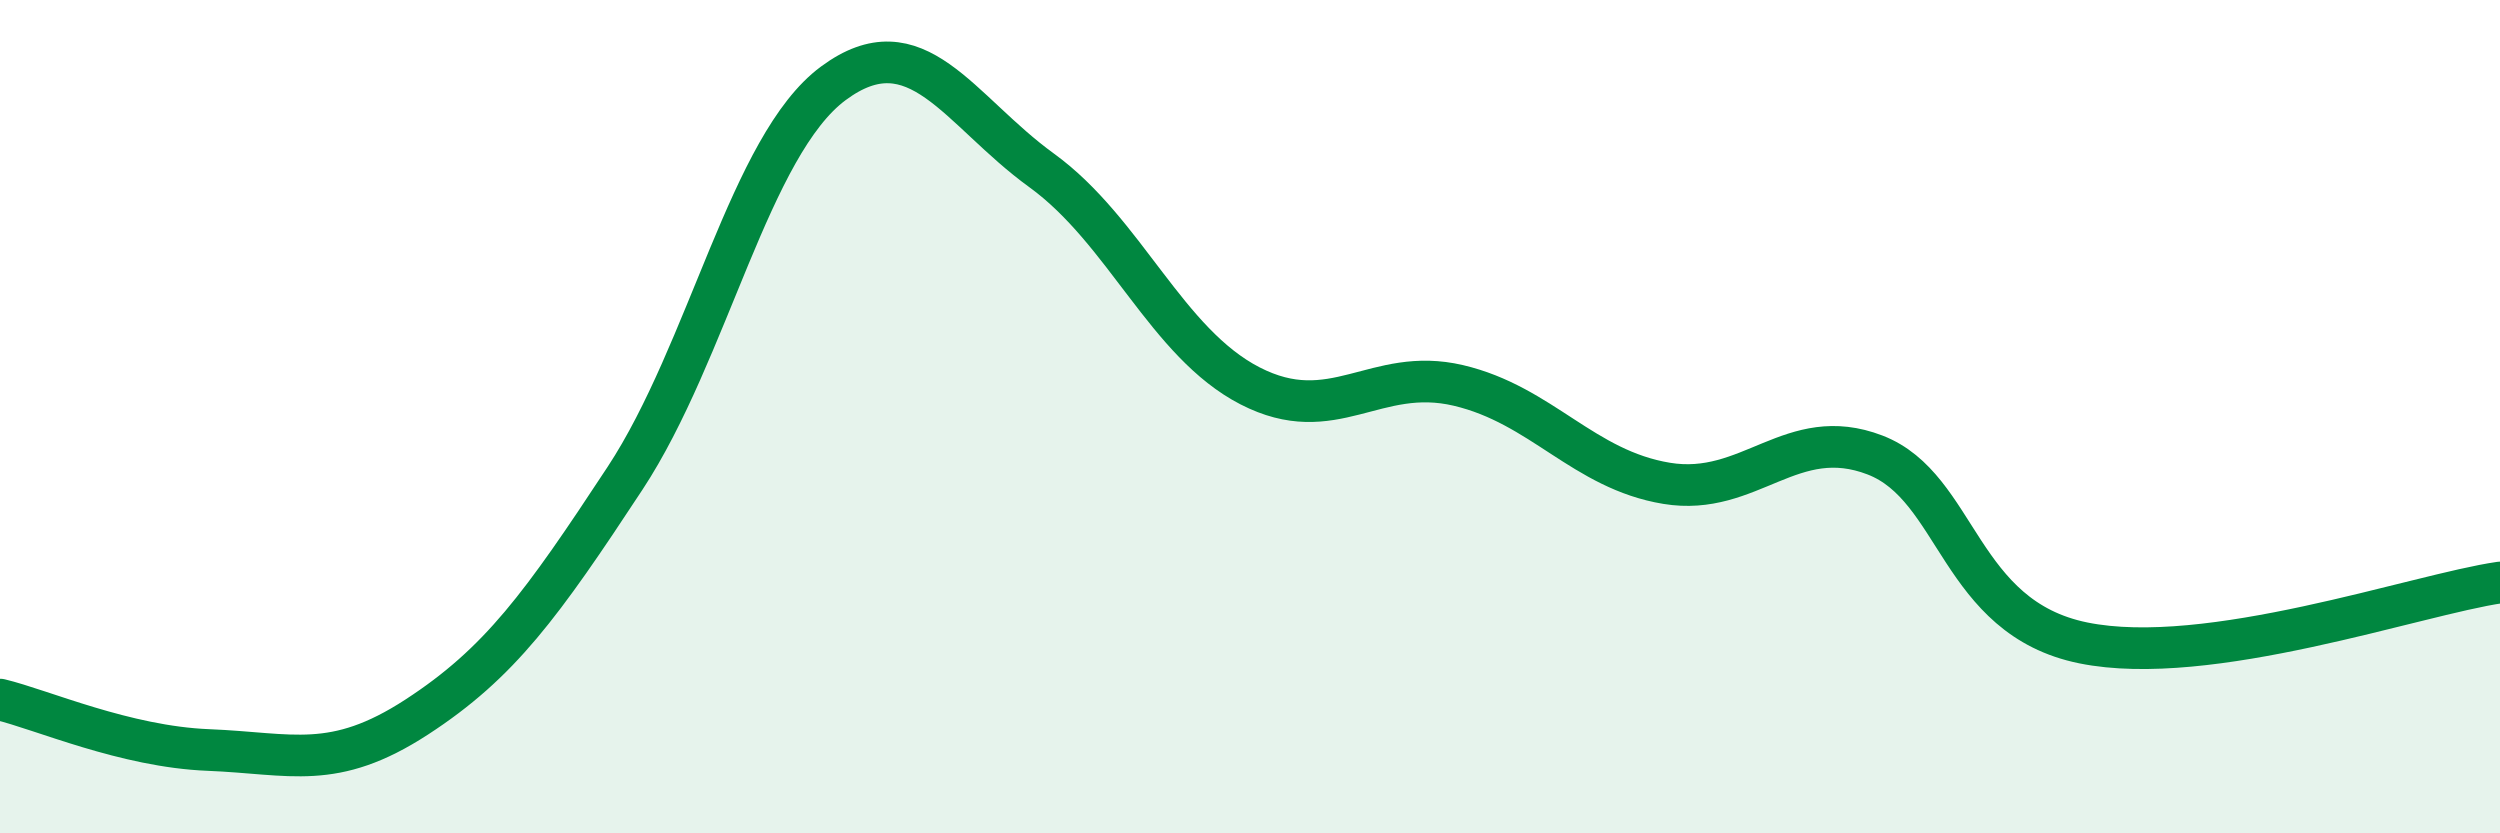
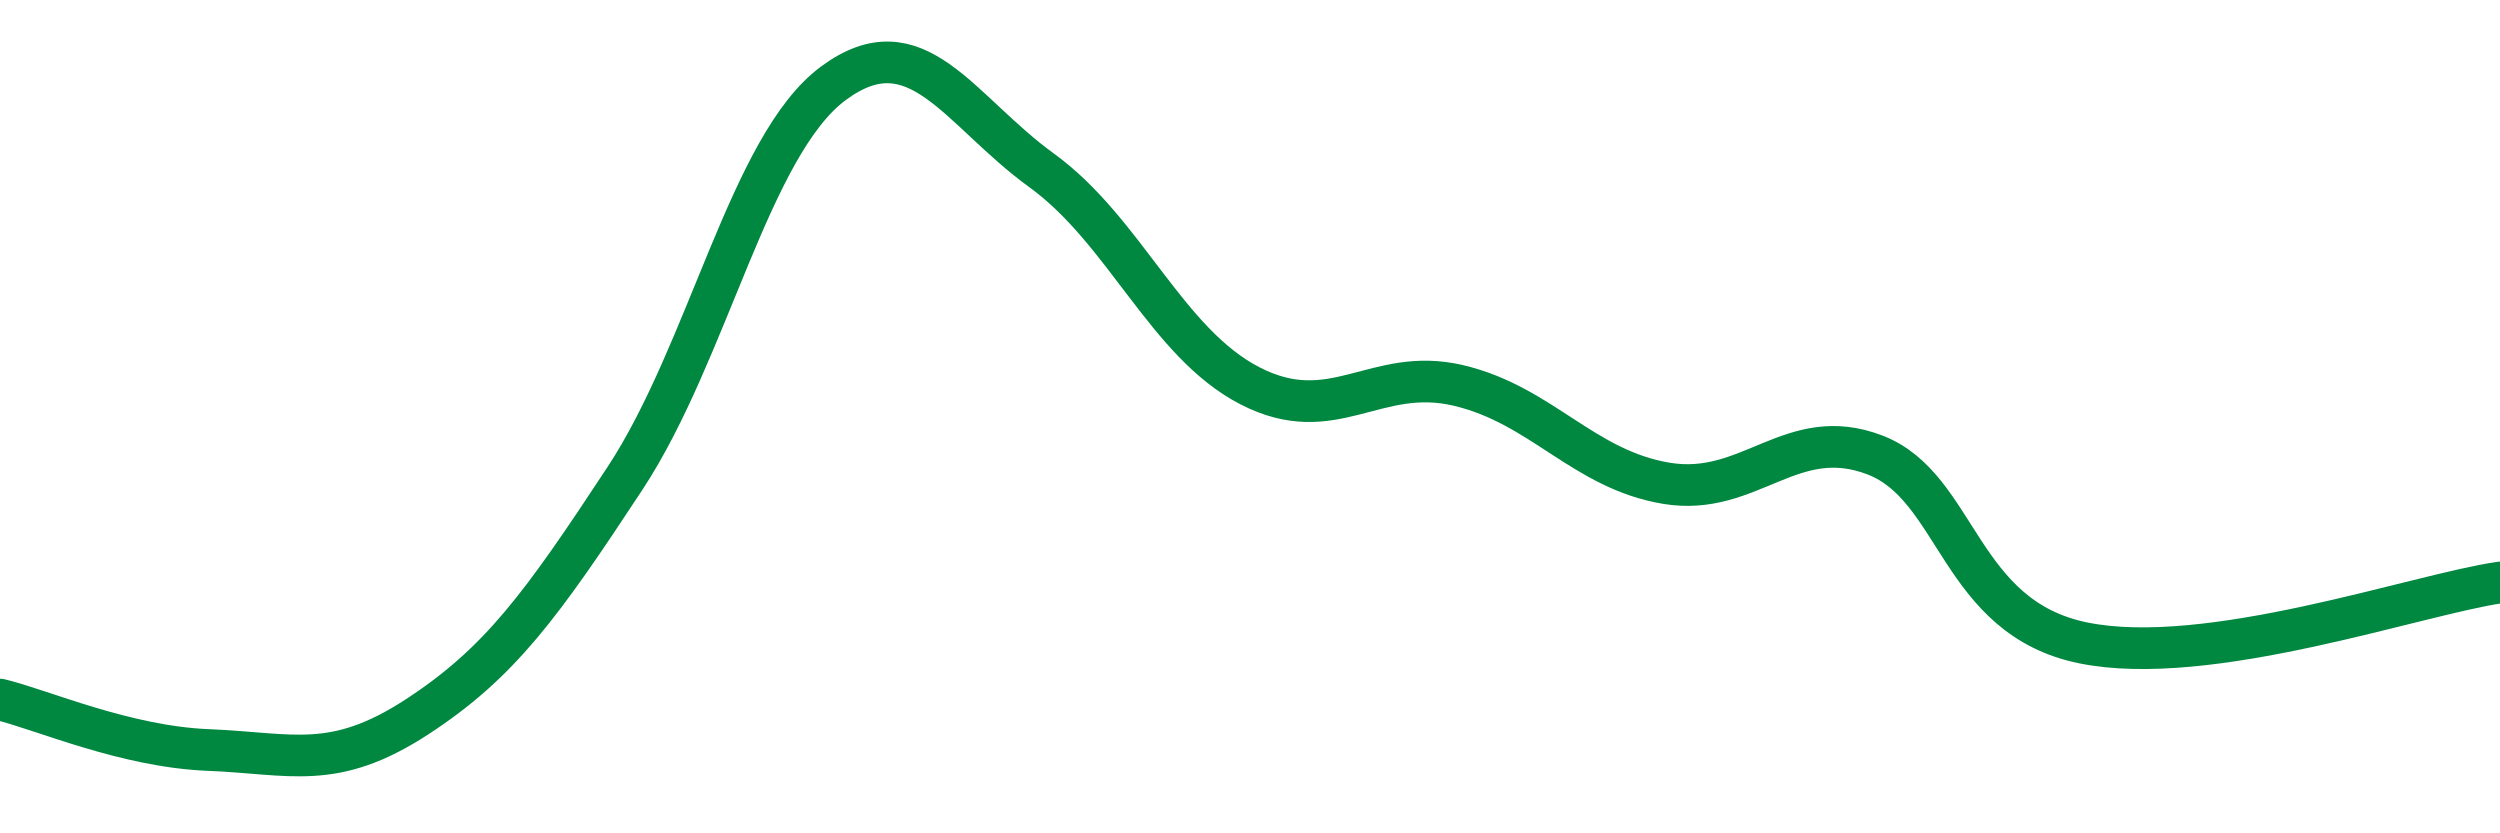
<svg xmlns="http://www.w3.org/2000/svg" width="60" height="20" viewBox="0 0 60 20">
-   <path d="M 0,16.79 C 1,17.03 3,17.92 5,18 C 7,18.08 8,18.51 10,17.21 C 12,15.91 13,14.52 15,11.48 C 17,8.44 18,3.48 20,2 C 22,0.52 23,2.64 25,4.09 C 27,5.54 28,8.23 30,9.26 C 32,10.29 33,8.78 35,9.25 C 37,9.72 38,11.27 40,11.6 C 42,11.93 43,10.15 45,10.92 C 47,11.69 47,14.82 50,15.43 C 53,16.04 58,14.27 60,13.98L60 20L0 20Z" fill="#008740" opacity="0.1" stroke-linecap="round" stroke-linejoin="round" />
  <path d="M 0,16.79 C 1,17.03 3,17.92 5,18 C 7,18.08 8,18.51 10,17.21 C 12,15.91 13,14.52 15,11.48 C 17,8.44 18,3.48 20,2 C 22,0.52 23,2.64 25,4.09 C 27,5.54 28,8.23 30,9.26 C 32,10.29 33,8.78 35,9.25 C 37,9.72 38,11.27 40,11.6 C 42,11.93 43,10.15 45,10.92 C 47,11.69 47,14.82 50,15.43 C 53,16.04 58,14.27 60,13.98" stroke="#008740" stroke-width="1" fill="none" stroke-linecap="round" stroke-linejoin="round" />
</svg>